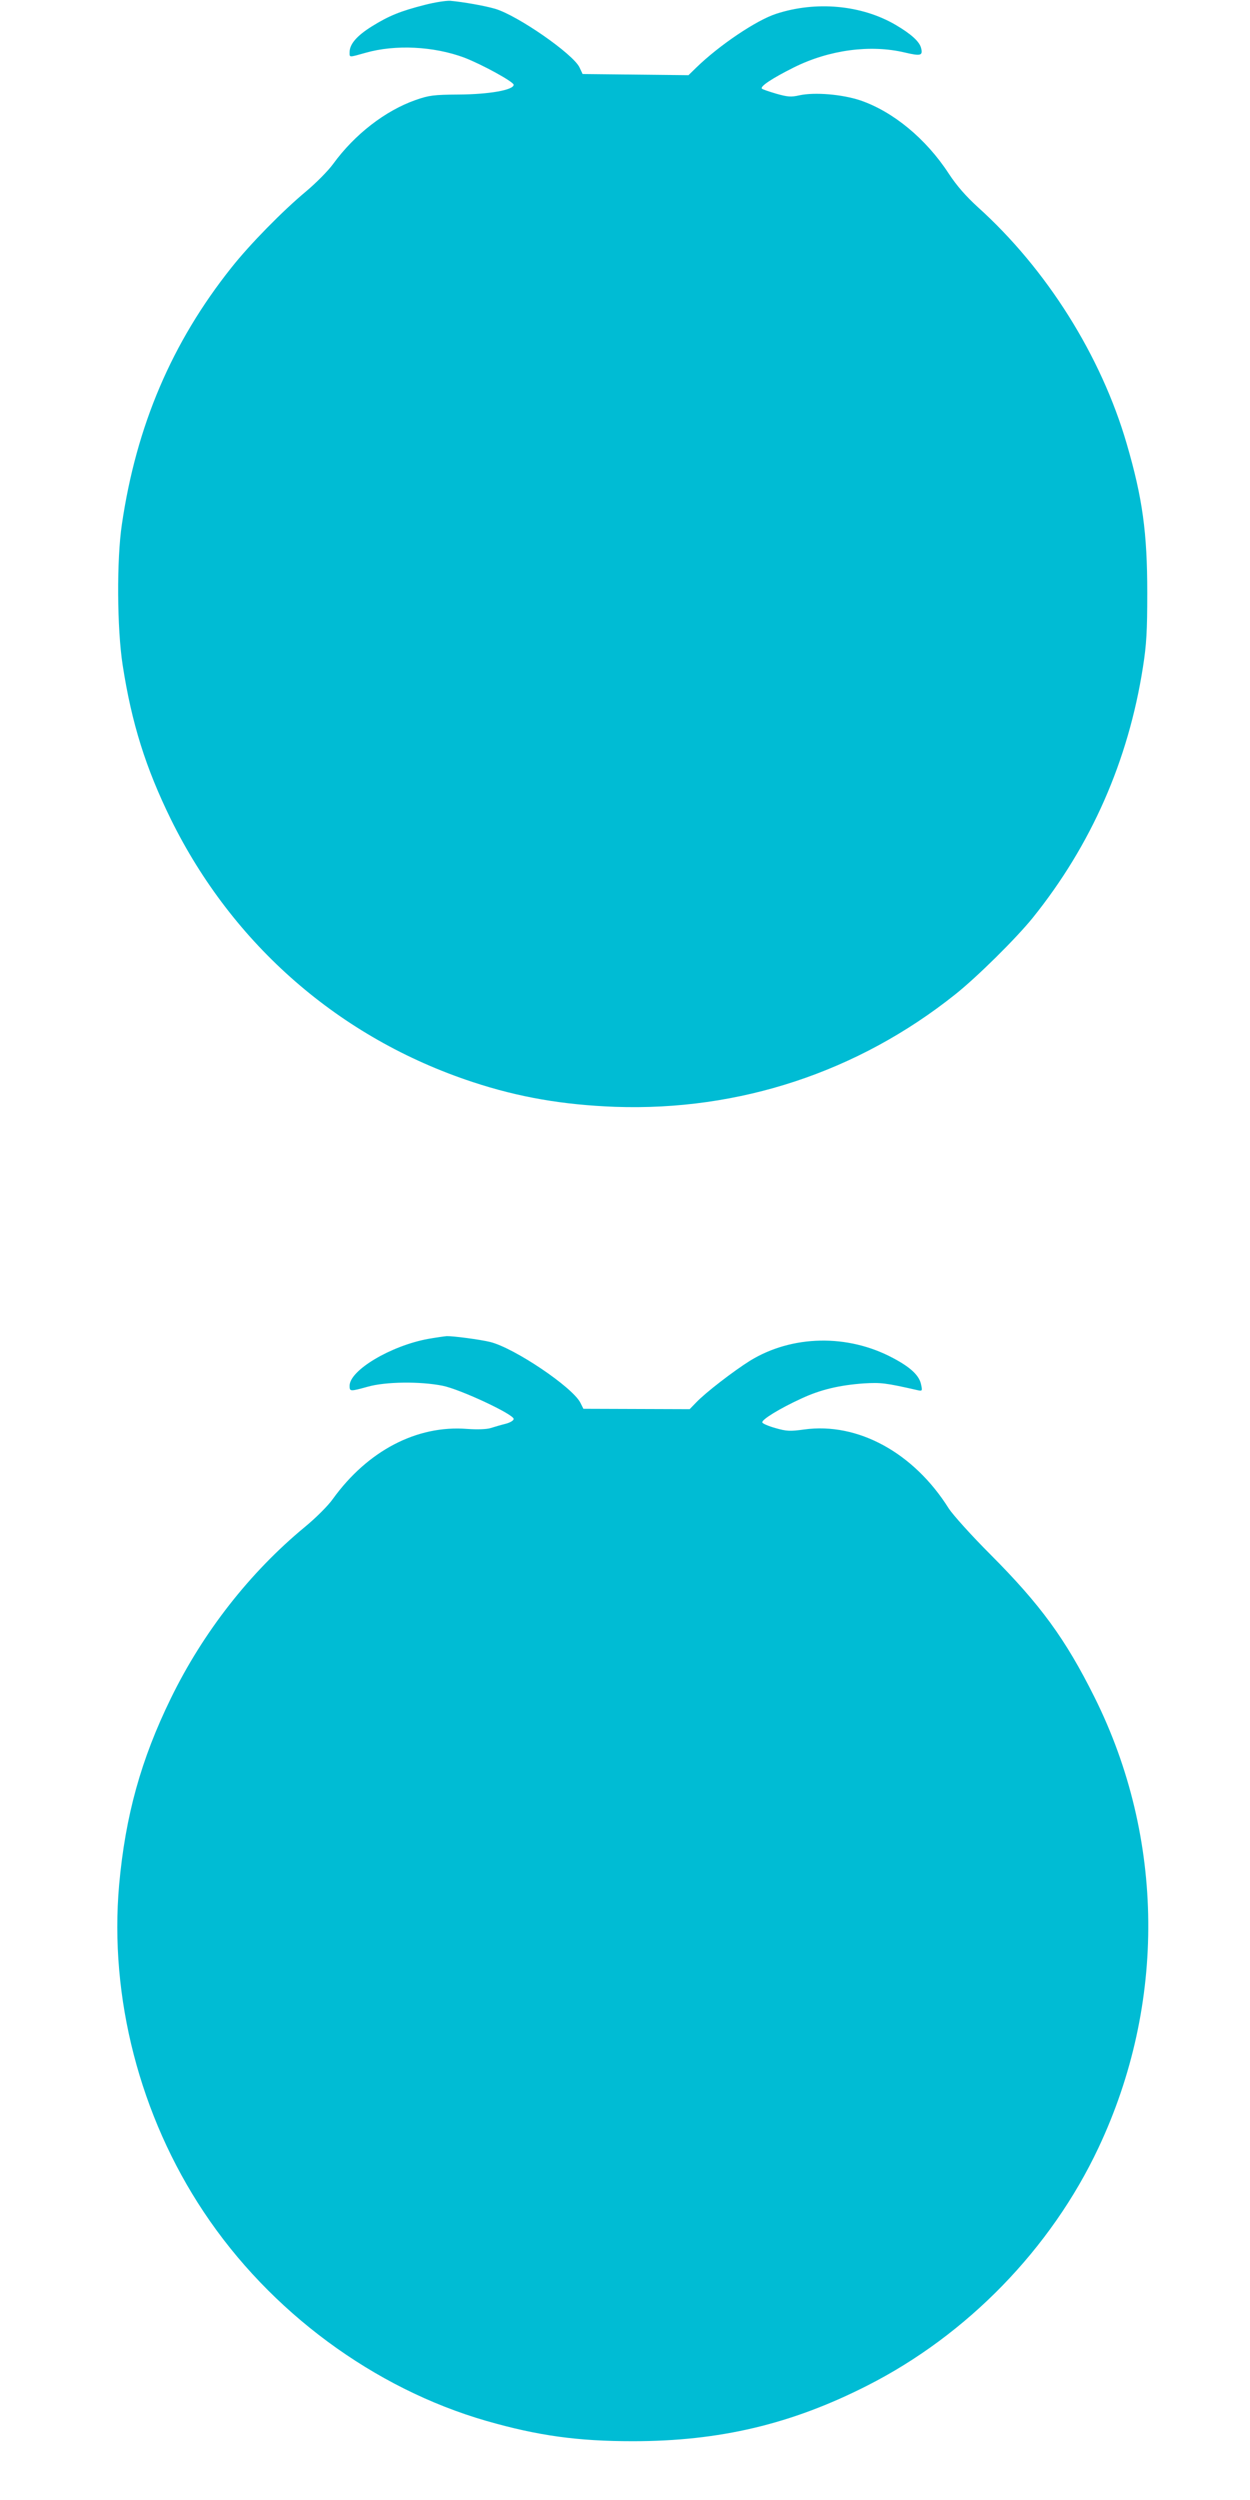
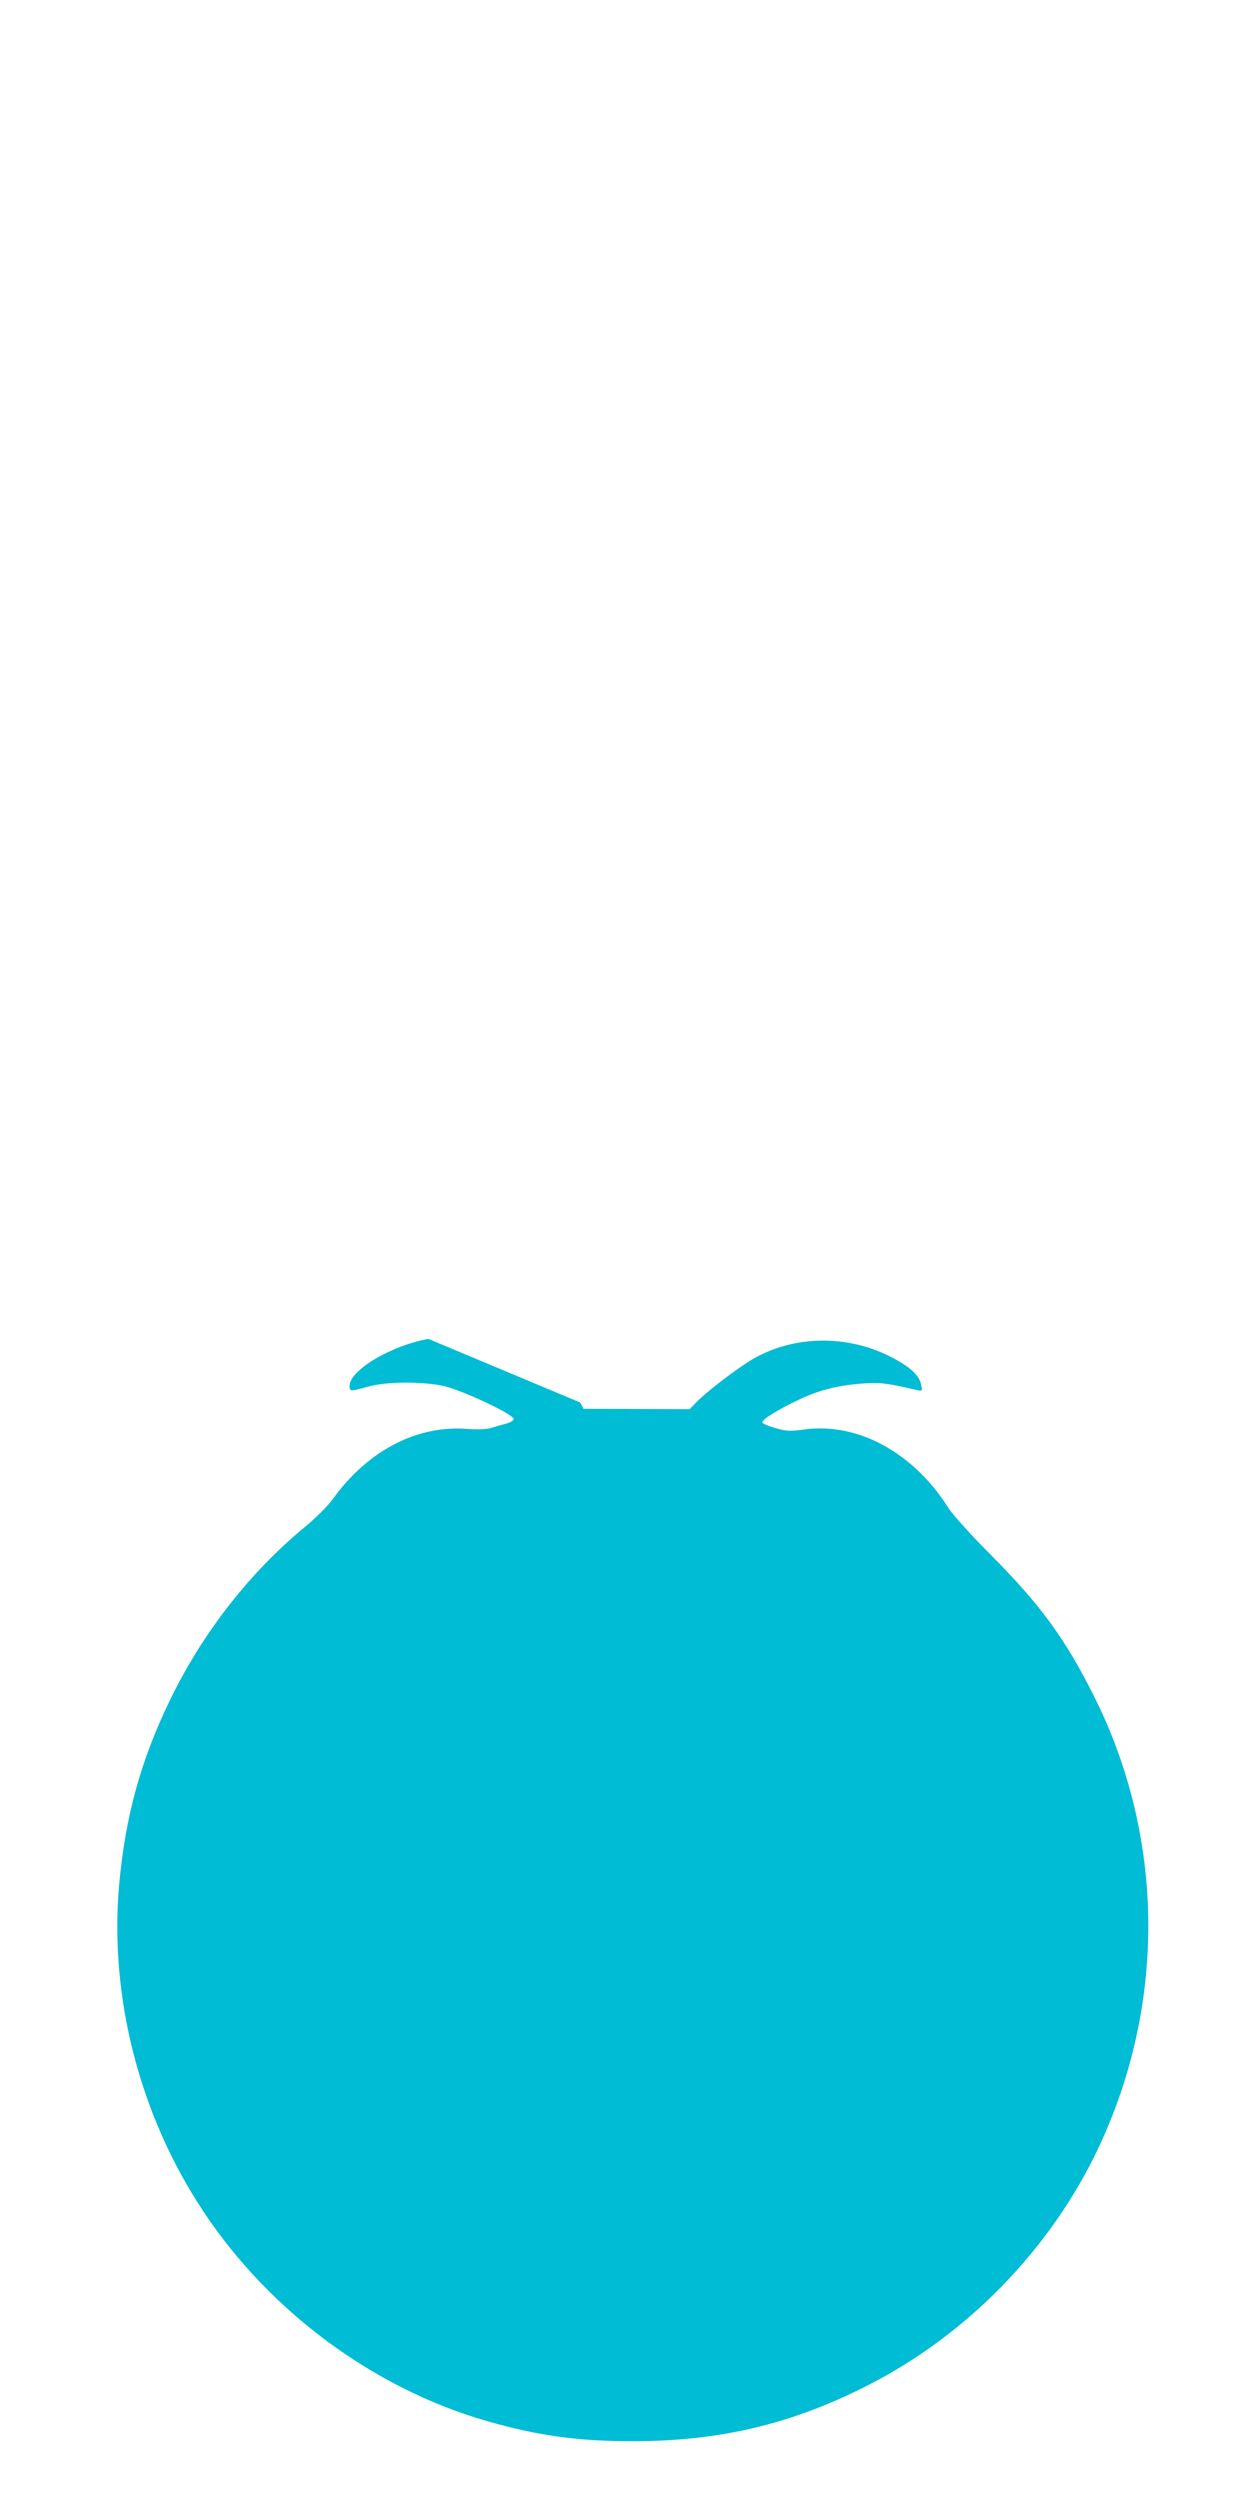
<svg xmlns="http://www.w3.org/2000/svg" version="1.0" width="640pt" height="1280pt" viewBox="0 0 640 1280" preserveAspectRatio="xMidYMid meet">
  <g transform="translate(0,1280) scale(0.1,-0.1)" fill="#00bcd4" stroke="none">
-     <path d="M2175 12775 c-126 -32 -184 -56 -271 -110 -77 -48 -114 -91 -114 -132 0 -28 -6 -28 83 -3 152 43 348 33 504 -25 91 -35 253 -124 253 -139 0 -27 -126 -49 -280 -50 -130 -1 -153 -4 -222 -28 -156 -55 -312 -176 -422 -327 -26 -36 -89 -99 -139 -141 -119 -99 -287 -270 -382 -390 -305 -383 -487 -810 -561 -1315 -27 -180 -25 -533 4 -720 46 -298 118 -527 247 -790 317 -643 865 -1121 1545 -1345 236 -78 463 -117 730 -127 635 -22 1242 178 1740 575 112 89 311 286 397 392 300 373 490 804 565 1285 18 114 22 184 22 380 0 307 -24 484 -105 762 -131 451 -410 895 -763 1213 -61 56 -107 108 -149 172 -116 178 -285 317 -452 374 -93 31 -233 43 -312 26 -43 -10 -61 -8 -118 8 -37 11 -70 22 -74 26 -11 11 52 53 164 109 181 90 392 118 568 76 81 -19 93 -16 83 23 -8 33 -51 72 -131 119 -175 102 -408 123 -612 56 -101 -33 -291 -161 -408 -275 l-40 -39 -271 3 -271 3 -16 34 c-33 69 -317 266 -432 300 -55 16 -164 35 -230 41 -22 1 -80 -8 -130 -21z" />
-     <path d="M2193 5945 c-192 -35 -403 -161 -403 -240 0 -30 2 -30 93 -5 91 26 268 28 383 5 90 -18 364 -146 364 -170 0 -8 -18 -19 -42 -25 -24 -6 -58 -16 -77 -22 -20 -6 -67 -8 -120 -4 -257 20 -509 -112 -687 -359 -24 -34 -87 -97 -143 -143 -282 -233 -521 -539 -686 -877 -153 -313 -233 -601 -265 -955 -51 -576 106 -1184 433 -1675 340 -512 872 -904 1447 -1070 265 -76 467 -104 750 -104 444 0 812 87 1201 285 512 260 940 701 1183 1217 347 736 340 1585 -20 2307 -149 299 -277 474 -533 731 -98 98 -192 203 -213 235 -179 286 -466 443 -741 405 -72 -10 -90 -9 -146 7 -36 10 -66 23 -68 29 -5 14 90 72 199 122 98 46 196 69 321 78 88 5 109 3 276 -35 23 -5 24 -3 17 29 -9 46 -53 88 -144 136 -232 124 -517 118 -732 -14 -83 -52 -228 -163 -277 -215 l-32 -33 -272 1 -272 1 -16 32 c-42 80 -337 279 -461 310 -53 13 -192 31 -223 30 -12 -1 -54 -7 -94 -14z" />
+     <path d="M2193 5945 c-192 -35 -403 -161 -403 -240 0 -30 2 -30 93 -5 91 26 268 28 383 5 90 -18 364 -146 364 -170 0 -8 -18 -19 -42 -25 -24 -6 -58 -16 -77 -22 -20 -6 -67 -8 -120 -4 -257 20 -509 -112 -687 -359 -24 -34 -87 -97 -143 -143 -282 -233 -521 -539 -686 -877 -153 -313 -233 -601 -265 -955 -51 -576 106 -1184 433 -1675 340 -512 872 -904 1447 -1070 265 -76 467 -104 750 -104 444 0 812 87 1201 285 512 260 940 701 1183 1217 347 736 340 1585 -20 2307 -149 299 -277 474 -533 731 -98 98 -192 203 -213 235 -179 286 -466 443 -741 405 -72 -10 -90 -9 -146 7 -36 10 -66 23 -68 29 -5 14 90 72 199 122 98 46 196 69 321 78 88 5 109 3 276 -35 23 -5 24 -3 17 29 -9 46 -53 88 -144 136 -232 124 -517 118 -732 -14 -83 -52 -228 -163 -277 -215 l-32 -33 -272 1 -272 1 -16 32 z" />
  </g>
</svg>